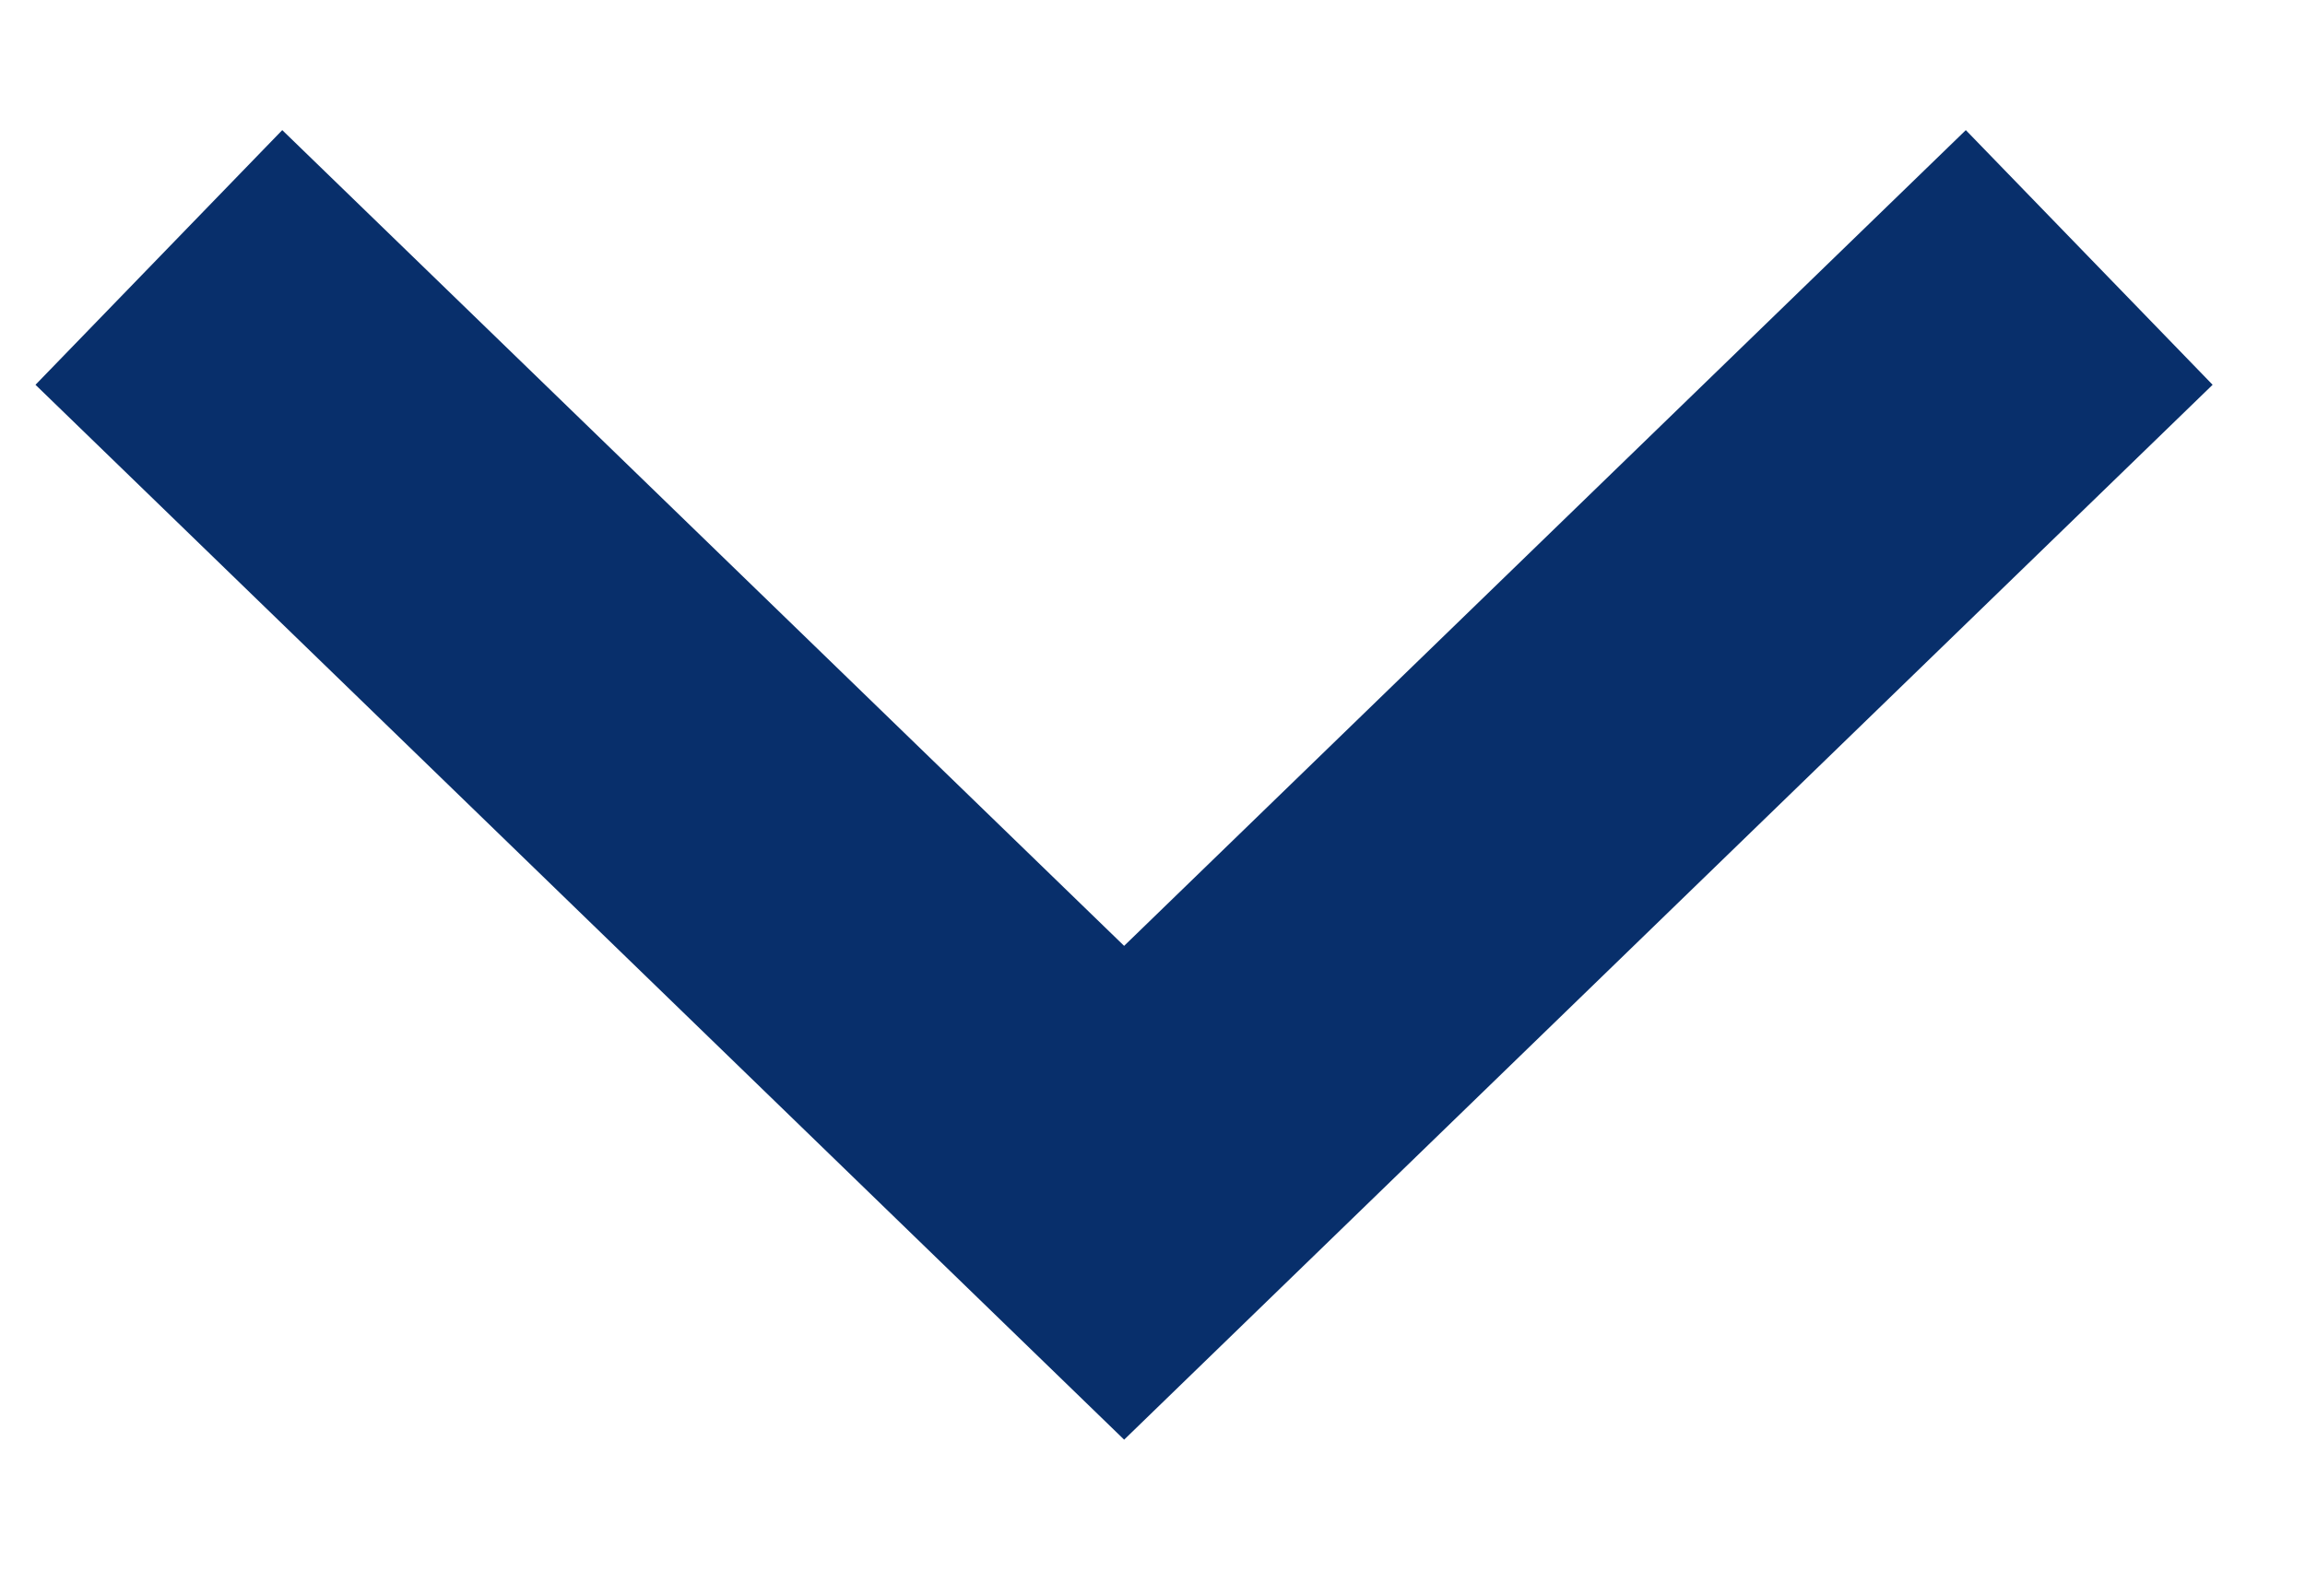
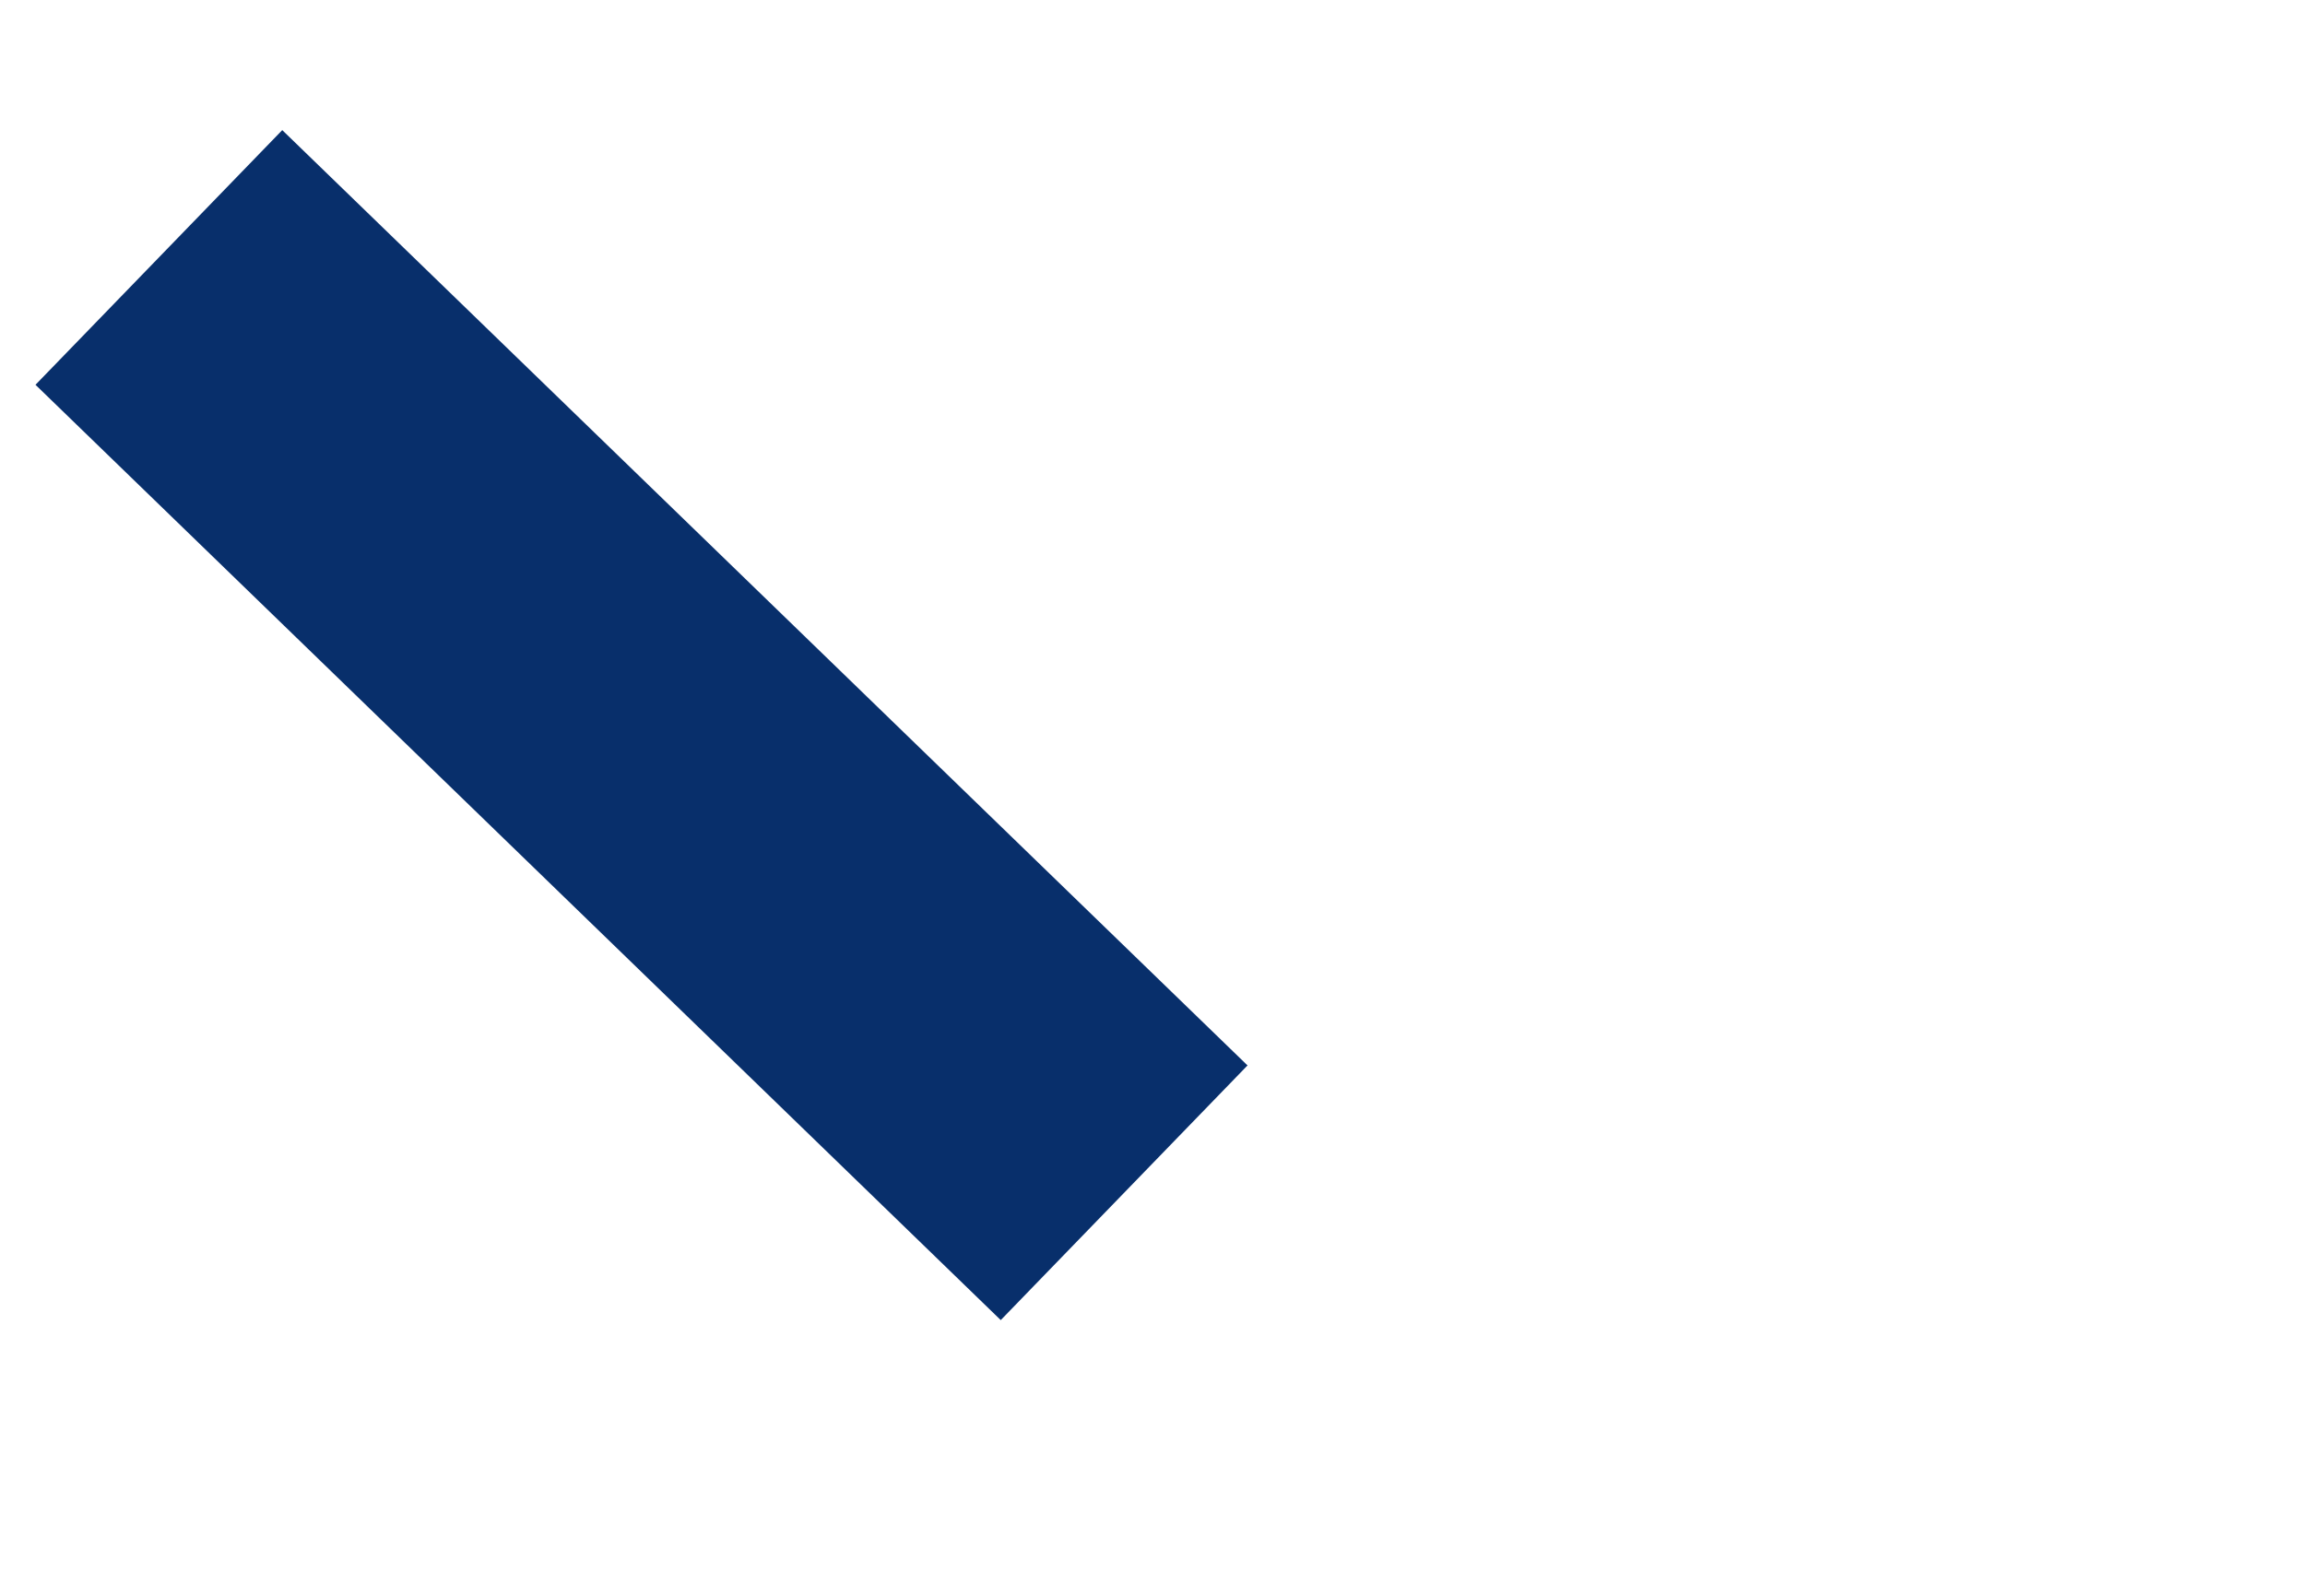
<svg xmlns="http://www.w3.org/2000/svg" width="13" height="9" viewBox="0 0 13 9">
-   <path fill="none" fill-rule="evenodd" stroke="#082F6B" stroke-width="2" d="M.896 1.452L6.34 6.727l5.443-5.275" />
+   <path fill="none" fill-rule="evenodd" stroke="#082F6B" stroke-width="2" d="M.896 1.452L6.34 6.727" />
</svg>